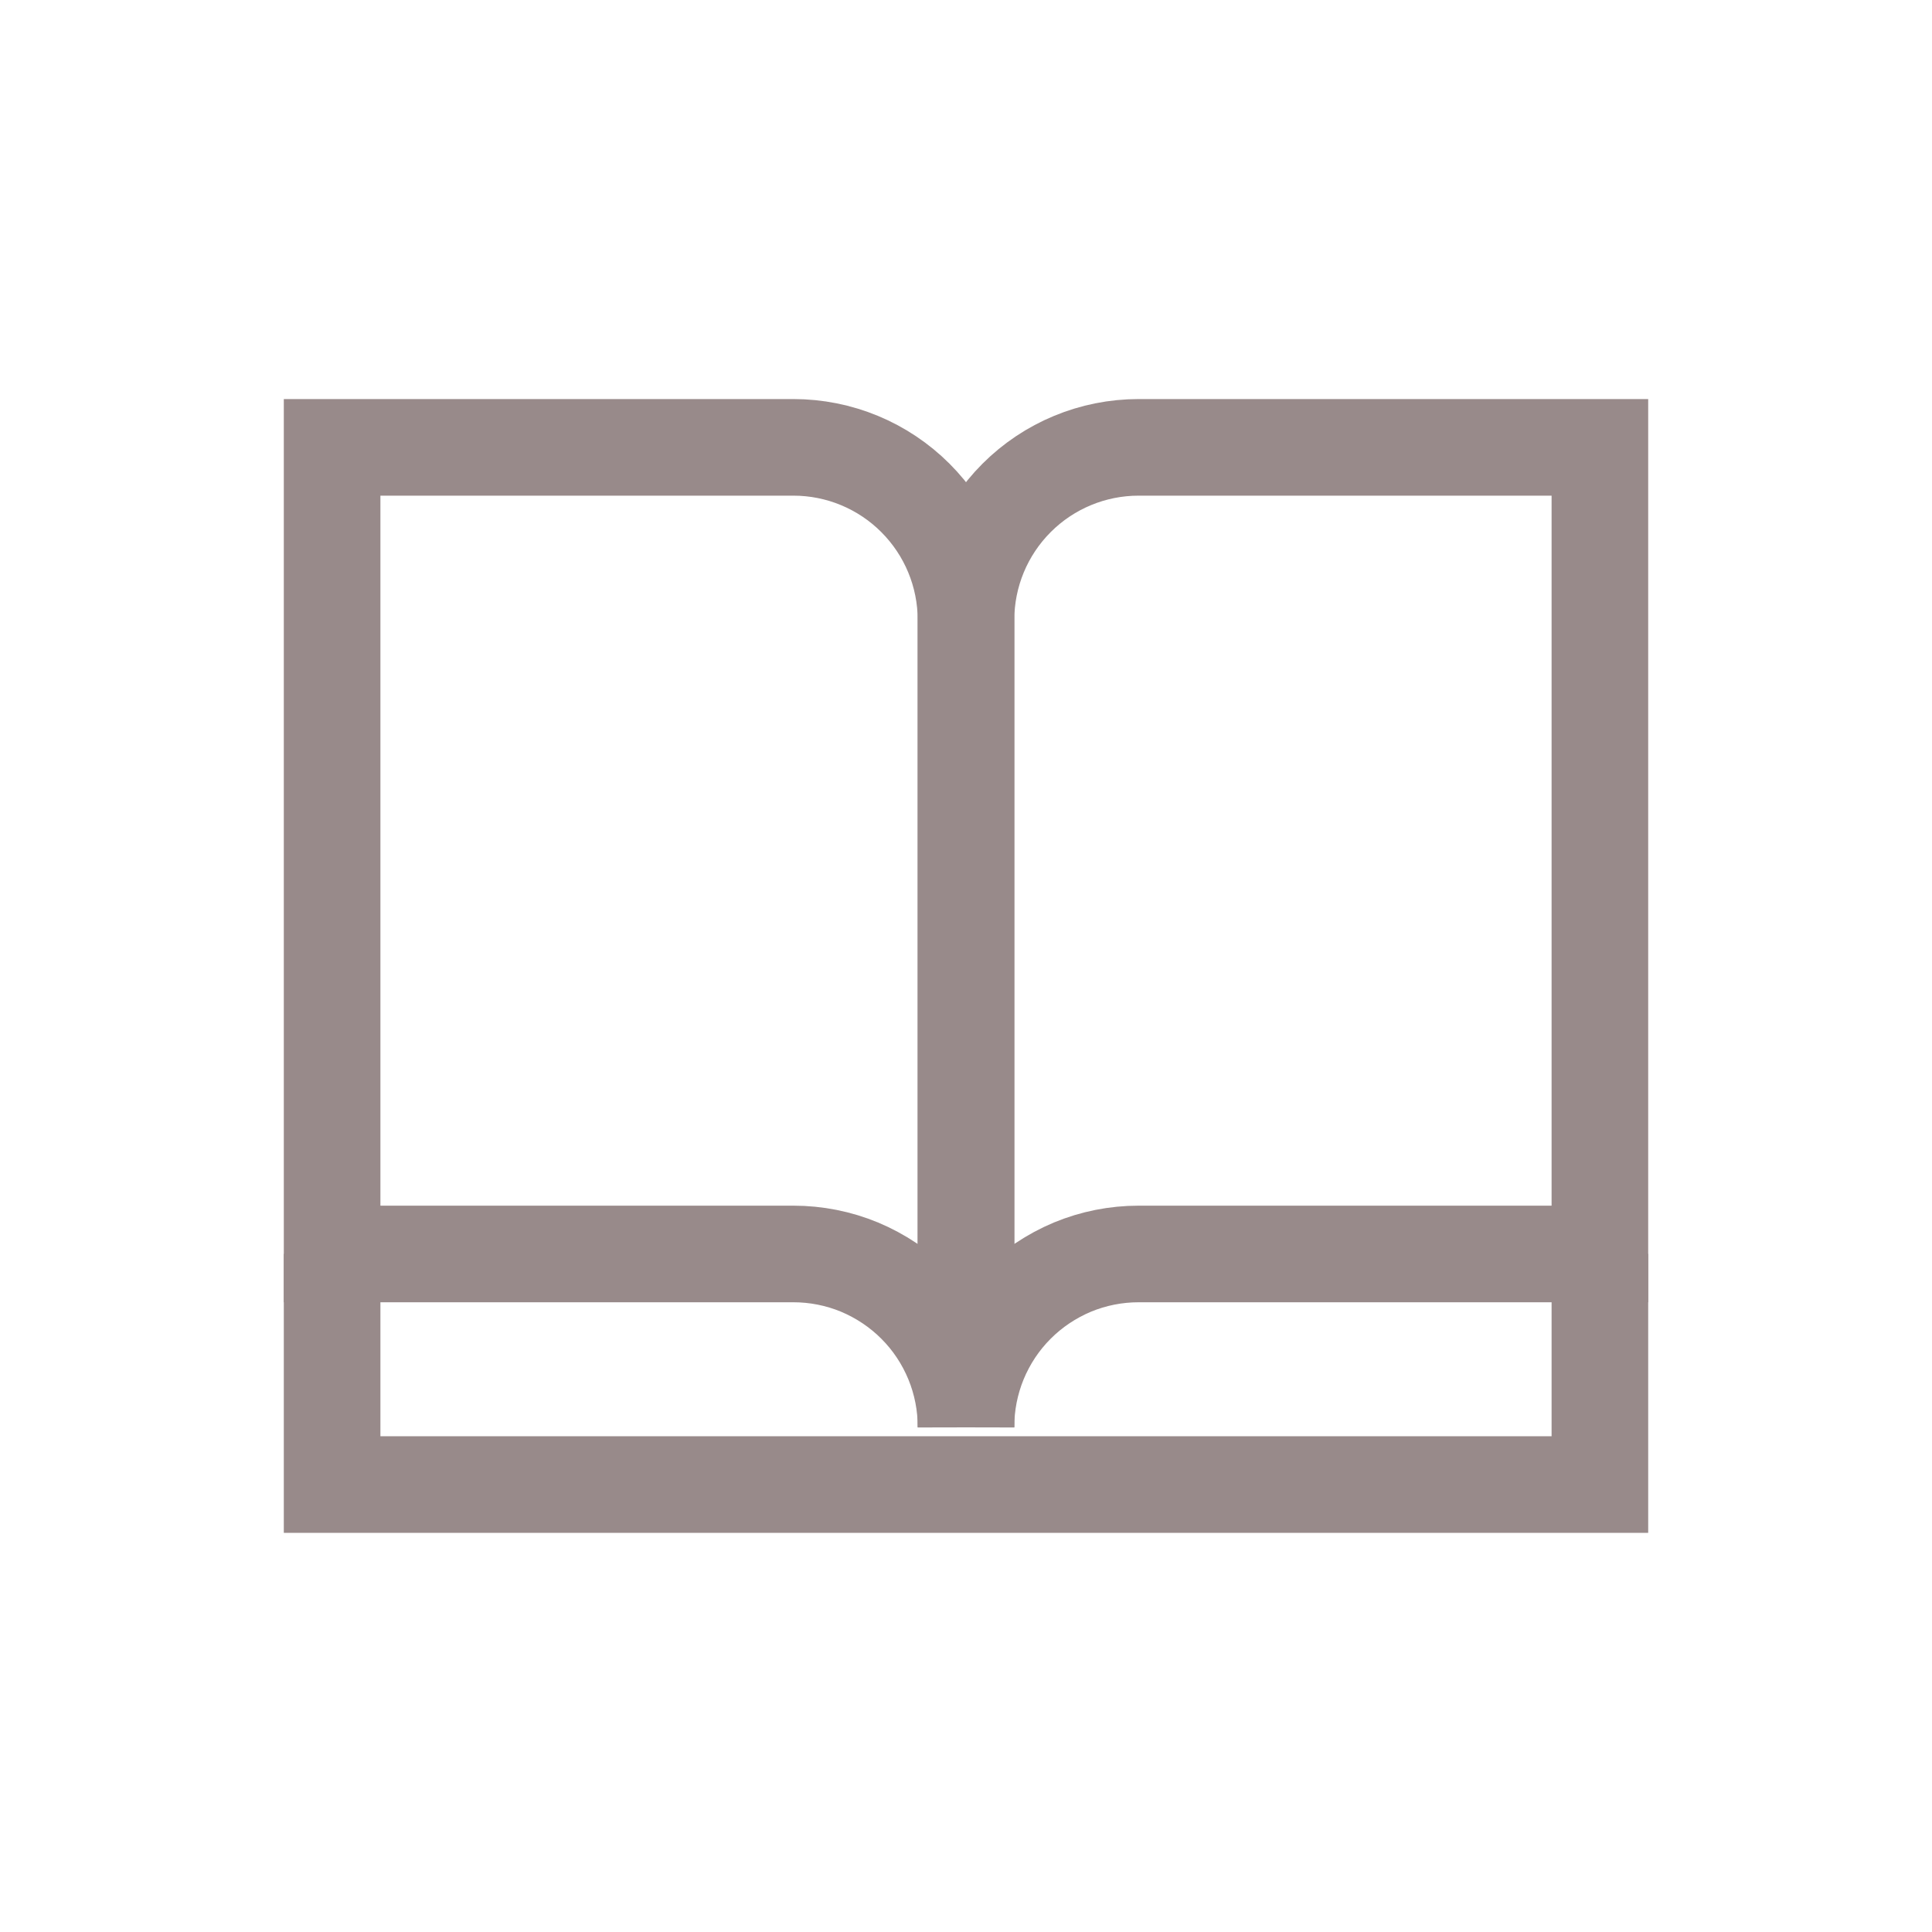
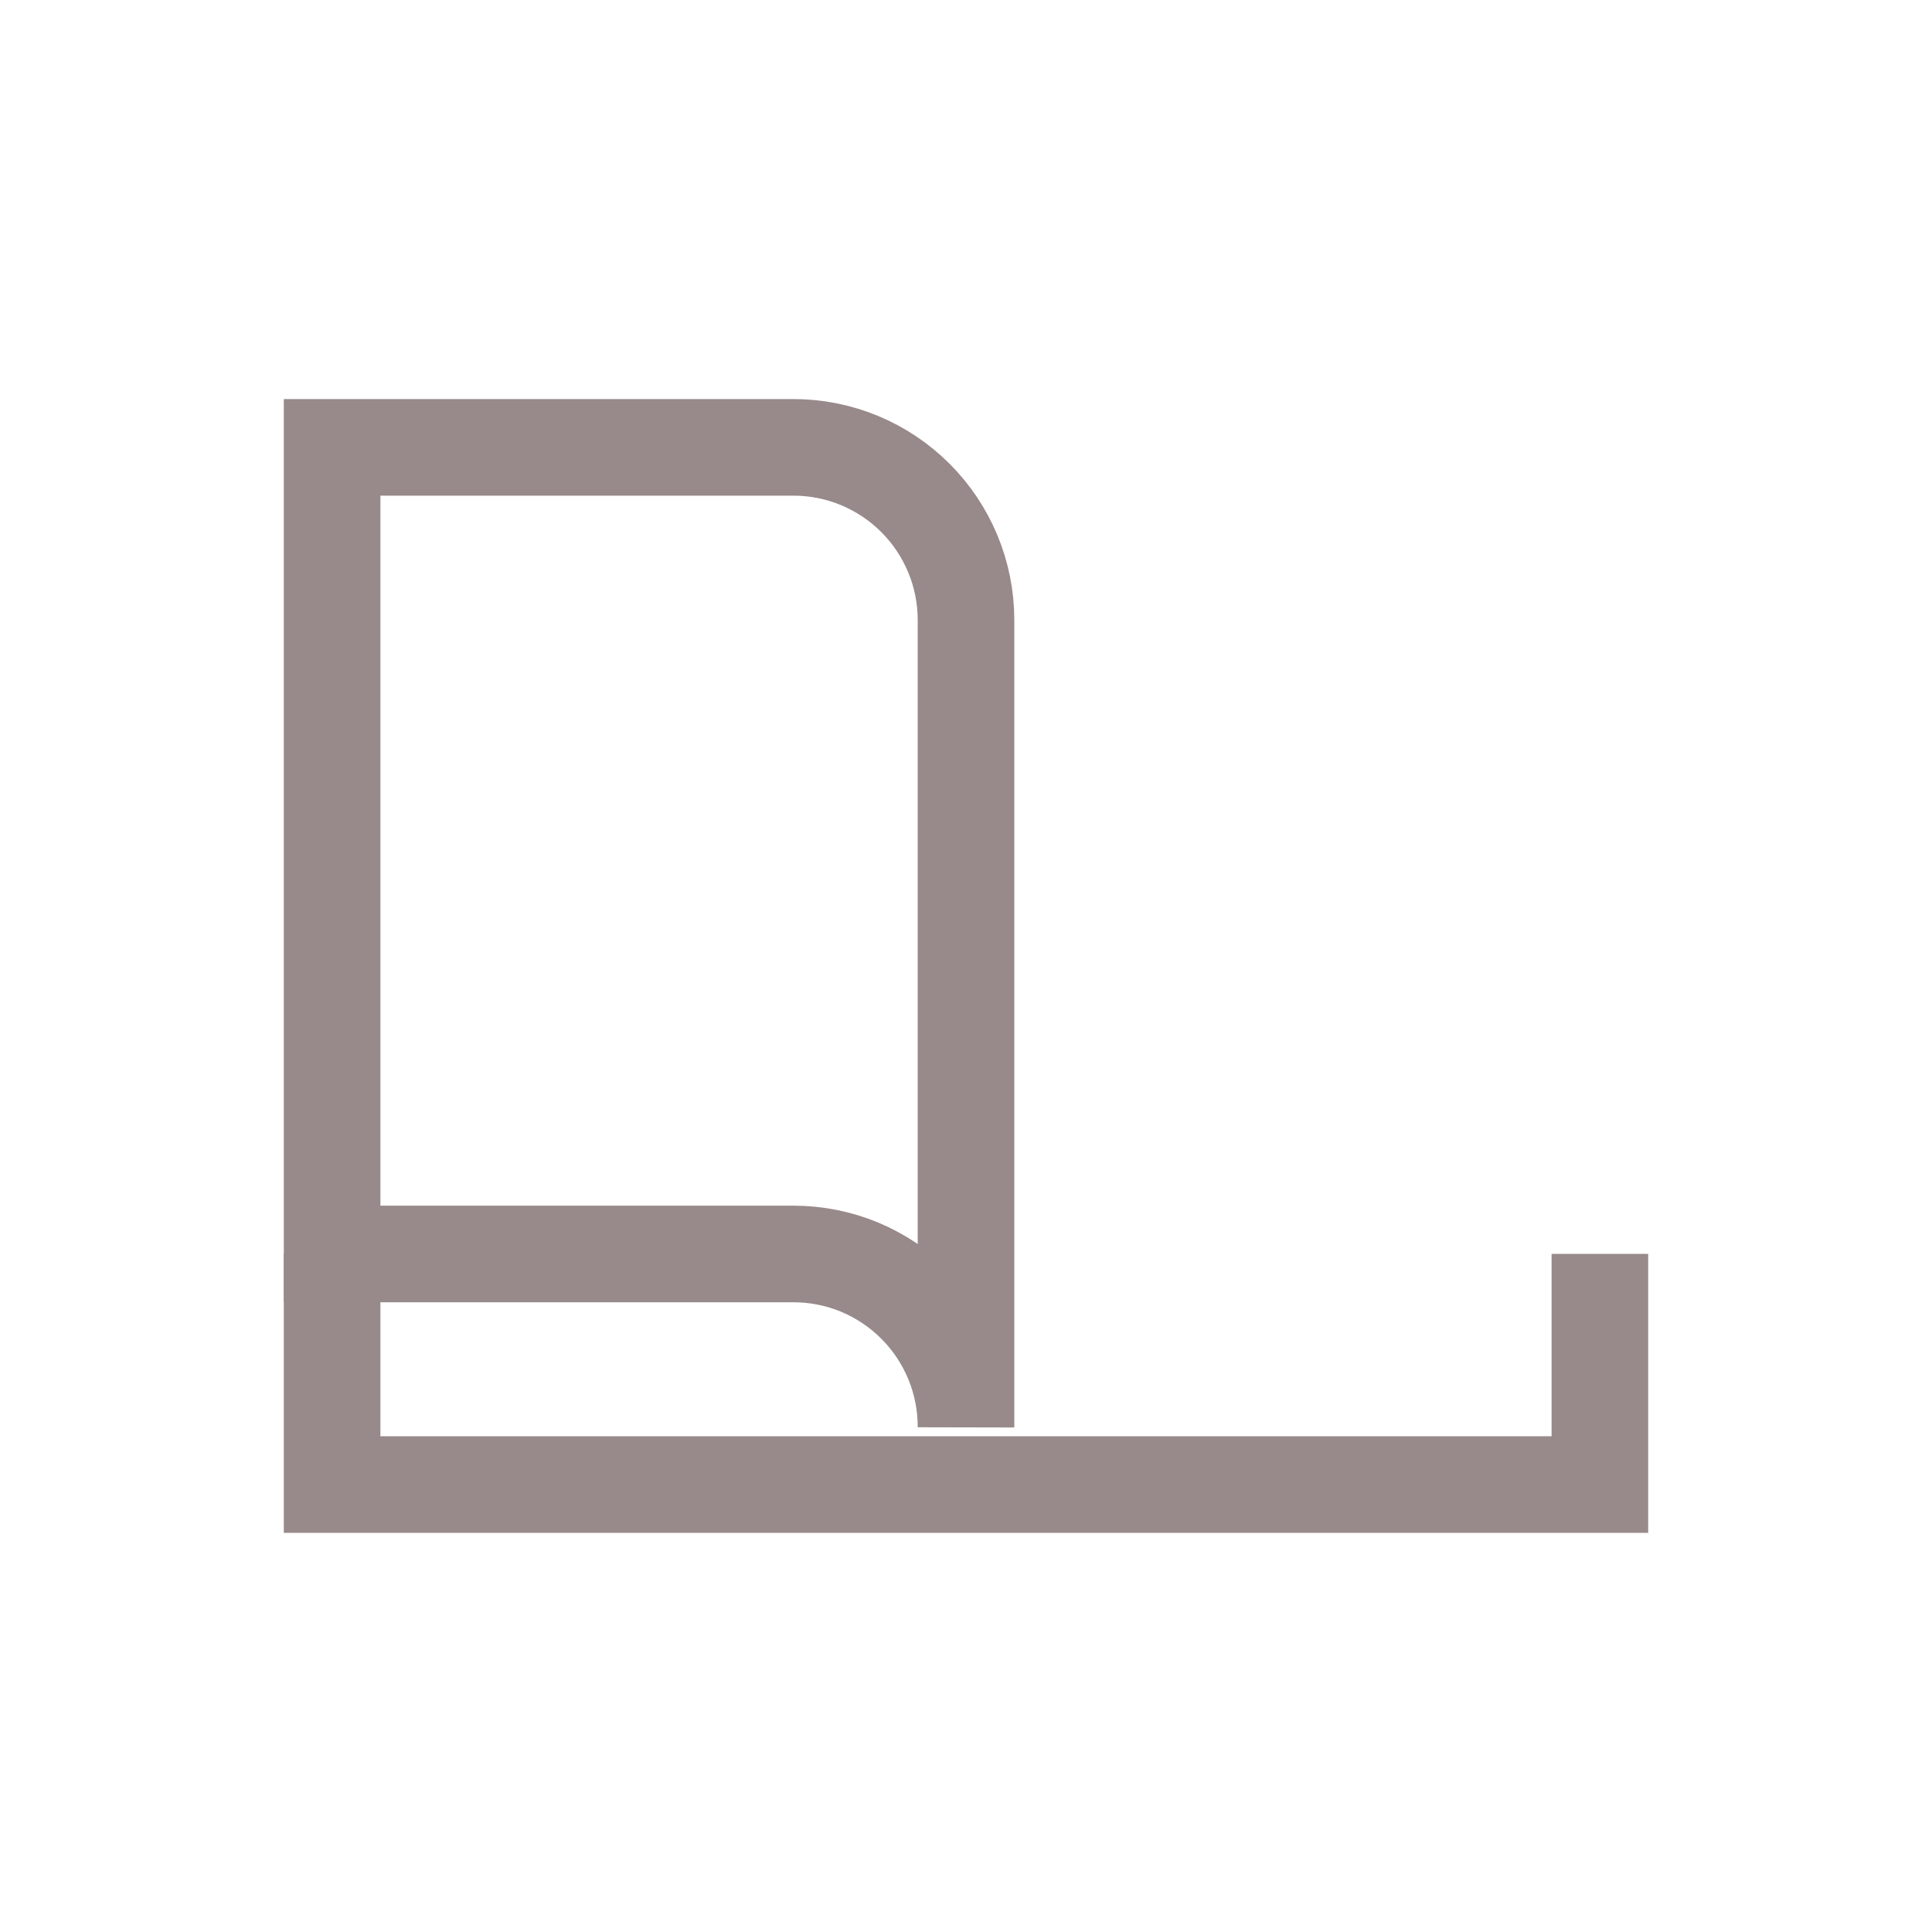
<svg xmlns="http://www.w3.org/2000/svg" width="20" height="20" viewBox="0 0 20 20" fill="none">
  <path d="M3.438 4.631V12.981H8.213C8.448 12.981 8.681 13.027 8.898 13.117C9.115 13.208 9.313 13.34 9.479 13.507C9.645 13.673 9.776 13.871 9.866 14.089C9.955 14.306 10.001 14.539 10 14.775V6.418C10 5.944 9.812 5.49 9.476 5.154C9.141 4.819 8.687 4.631 8.213 4.631H3.438Z" stroke="#988A8A" stroke-miterlimit="10" />
-   <path d="M16.562 4.631V12.981H11.787C11.552 12.981 11.319 13.027 11.102 13.117C10.885 13.208 10.687 13.34 10.521 13.507C10.355 13.673 10.224 13.871 10.134 14.089C10.045 14.306 9.999 14.539 10 14.775V6.418C10 5.944 10.188 5.49 10.524 5.154C10.859 4.819 11.313 4.631 11.787 4.631H16.562Z" stroke="#988A8A" stroke-miterlimit="10" />
  <path d="M16.562 12.98V15.368H11.787H8.213H3.438V12.98" stroke="#988A8A" stroke-miterlimit="10" />
</svg>